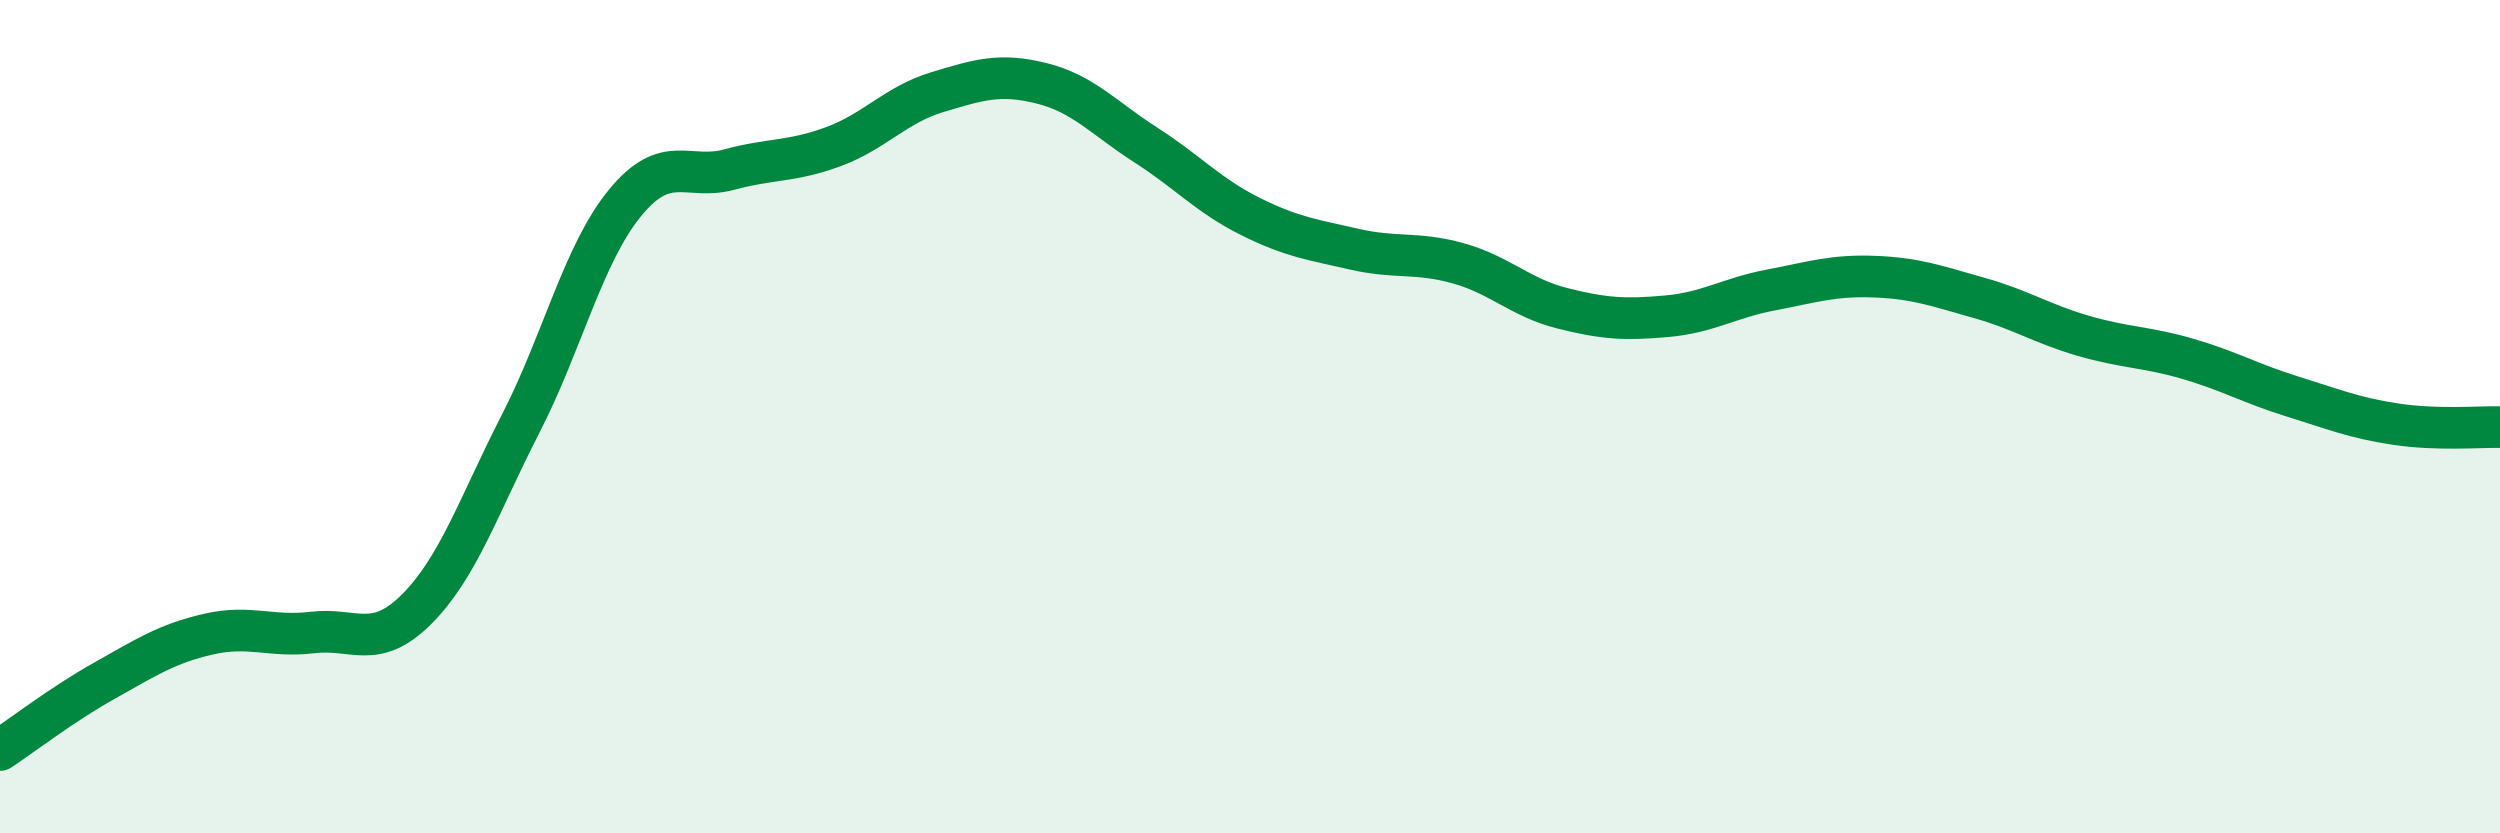
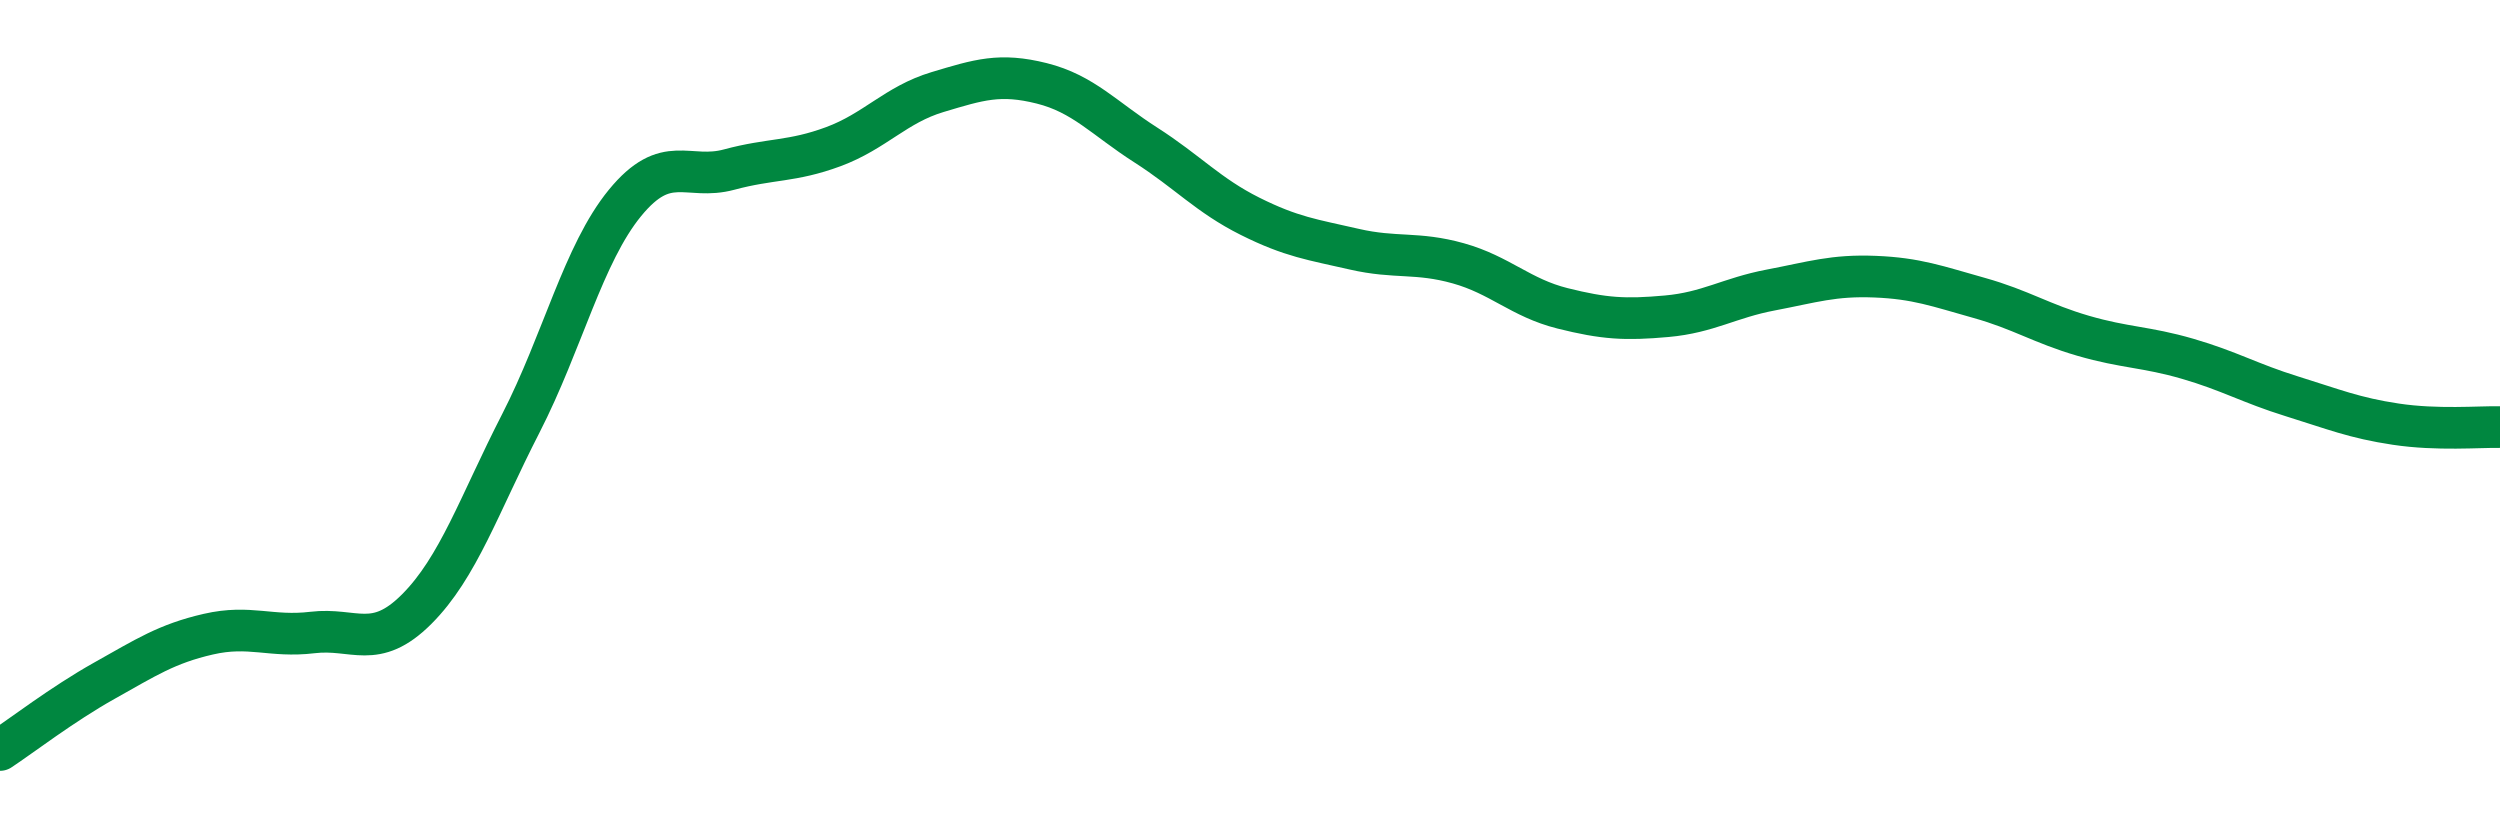
<svg xmlns="http://www.w3.org/2000/svg" width="60" height="20" viewBox="0 0 60 20">
-   <path d="M 0,18 C 0.5,17.67 1.5,16.9 2.5,16.34 C 3.5,15.78 4,15.45 5,15.22 C 6,14.99 6.5,15.3 7.5,15.18 C 8.5,15.06 9,15.62 10,14.62 C 11,13.62 11.5,12.11 12.5,10.16 C 13.5,8.21 14,6.09 15,4.87 C 16,3.65 16.5,4.34 17.5,4.07 C 18.5,3.8 19,3.89 20,3.52 C 21,3.15 21.5,2.51 22.5,2.21 C 23.5,1.91 24,1.75 25,2 C 26,2.25 26.5,2.84 27.5,3.48 C 28.5,4.12 29,4.69 30,5.19 C 31,5.69 31.5,5.75 32.5,5.98 C 33.5,6.21 34,6.04 35,6.32 C 36,6.6 36.5,7.15 37.5,7.4 C 38.5,7.65 39,7.68 40,7.59 C 41,7.5 41.5,7.15 42.5,6.96 C 43.5,6.77 44,6.6 45,6.64 C 46,6.68 46.5,6.87 47.5,7.15 C 48.5,7.43 49,7.77 50,8.06 C 51,8.35 51.5,8.32 52.5,8.61 C 53.5,8.9 54,9.2 55,9.51 C 56,9.82 56.5,10.03 57.5,10.18 C 58.5,10.33 59.5,10.24 60,10.25L60 20L0 20Z" fill="#008740" opacity="0.1" stroke-linecap="round" stroke-linejoin="round" />
  <path d="M 0,18 C 0.5,17.67 1.5,16.9 2.5,16.34 C 3.5,15.78 4,15.45 5,15.22 C 6,14.99 6.5,15.3 7.5,15.18 C 8.5,15.06 9,15.62 10,14.62 C 11,13.62 11.5,12.11 12.5,10.16 C 13.5,8.21 14,6.09 15,4.87 C 16,3.65 16.5,4.34 17.5,4.07 C 18.5,3.8 19,3.89 20,3.52 C 21,3.15 21.5,2.51 22.5,2.21 C 23.5,1.91 24,1.75 25,2 C 26,2.25 26.5,2.84 27.5,3.48 C 28.5,4.12 29,4.69 30,5.19 C 31,5.69 31.5,5.75 32.5,5.98 C 33.5,6.21 34,6.04 35,6.32 C 36,6.6 36.5,7.15 37.5,7.4 C 38.5,7.65 39,7.68 40,7.59 C 41,7.5 41.5,7.15 42.5,6.96 C 43.5,6.77 44,6.6 45,6.64 C 46,6.68 46.5,6.87 47.5,7.15 C 48.5,7.43 49,7.77 50,8.06 C 51,8.35 51.5,8.32 52.5,8.61 C 53.5,8.9 54,9.2 55,9.51 C 56,9.82 56.5,10.03 57.5,10.18 C 58.5,10.33 59.5,10.24 60,10.25" stroke="#008740" stroke-width="1" fill="none" stroke-linecap="round" stroke-linejoin="round" />
</svg>